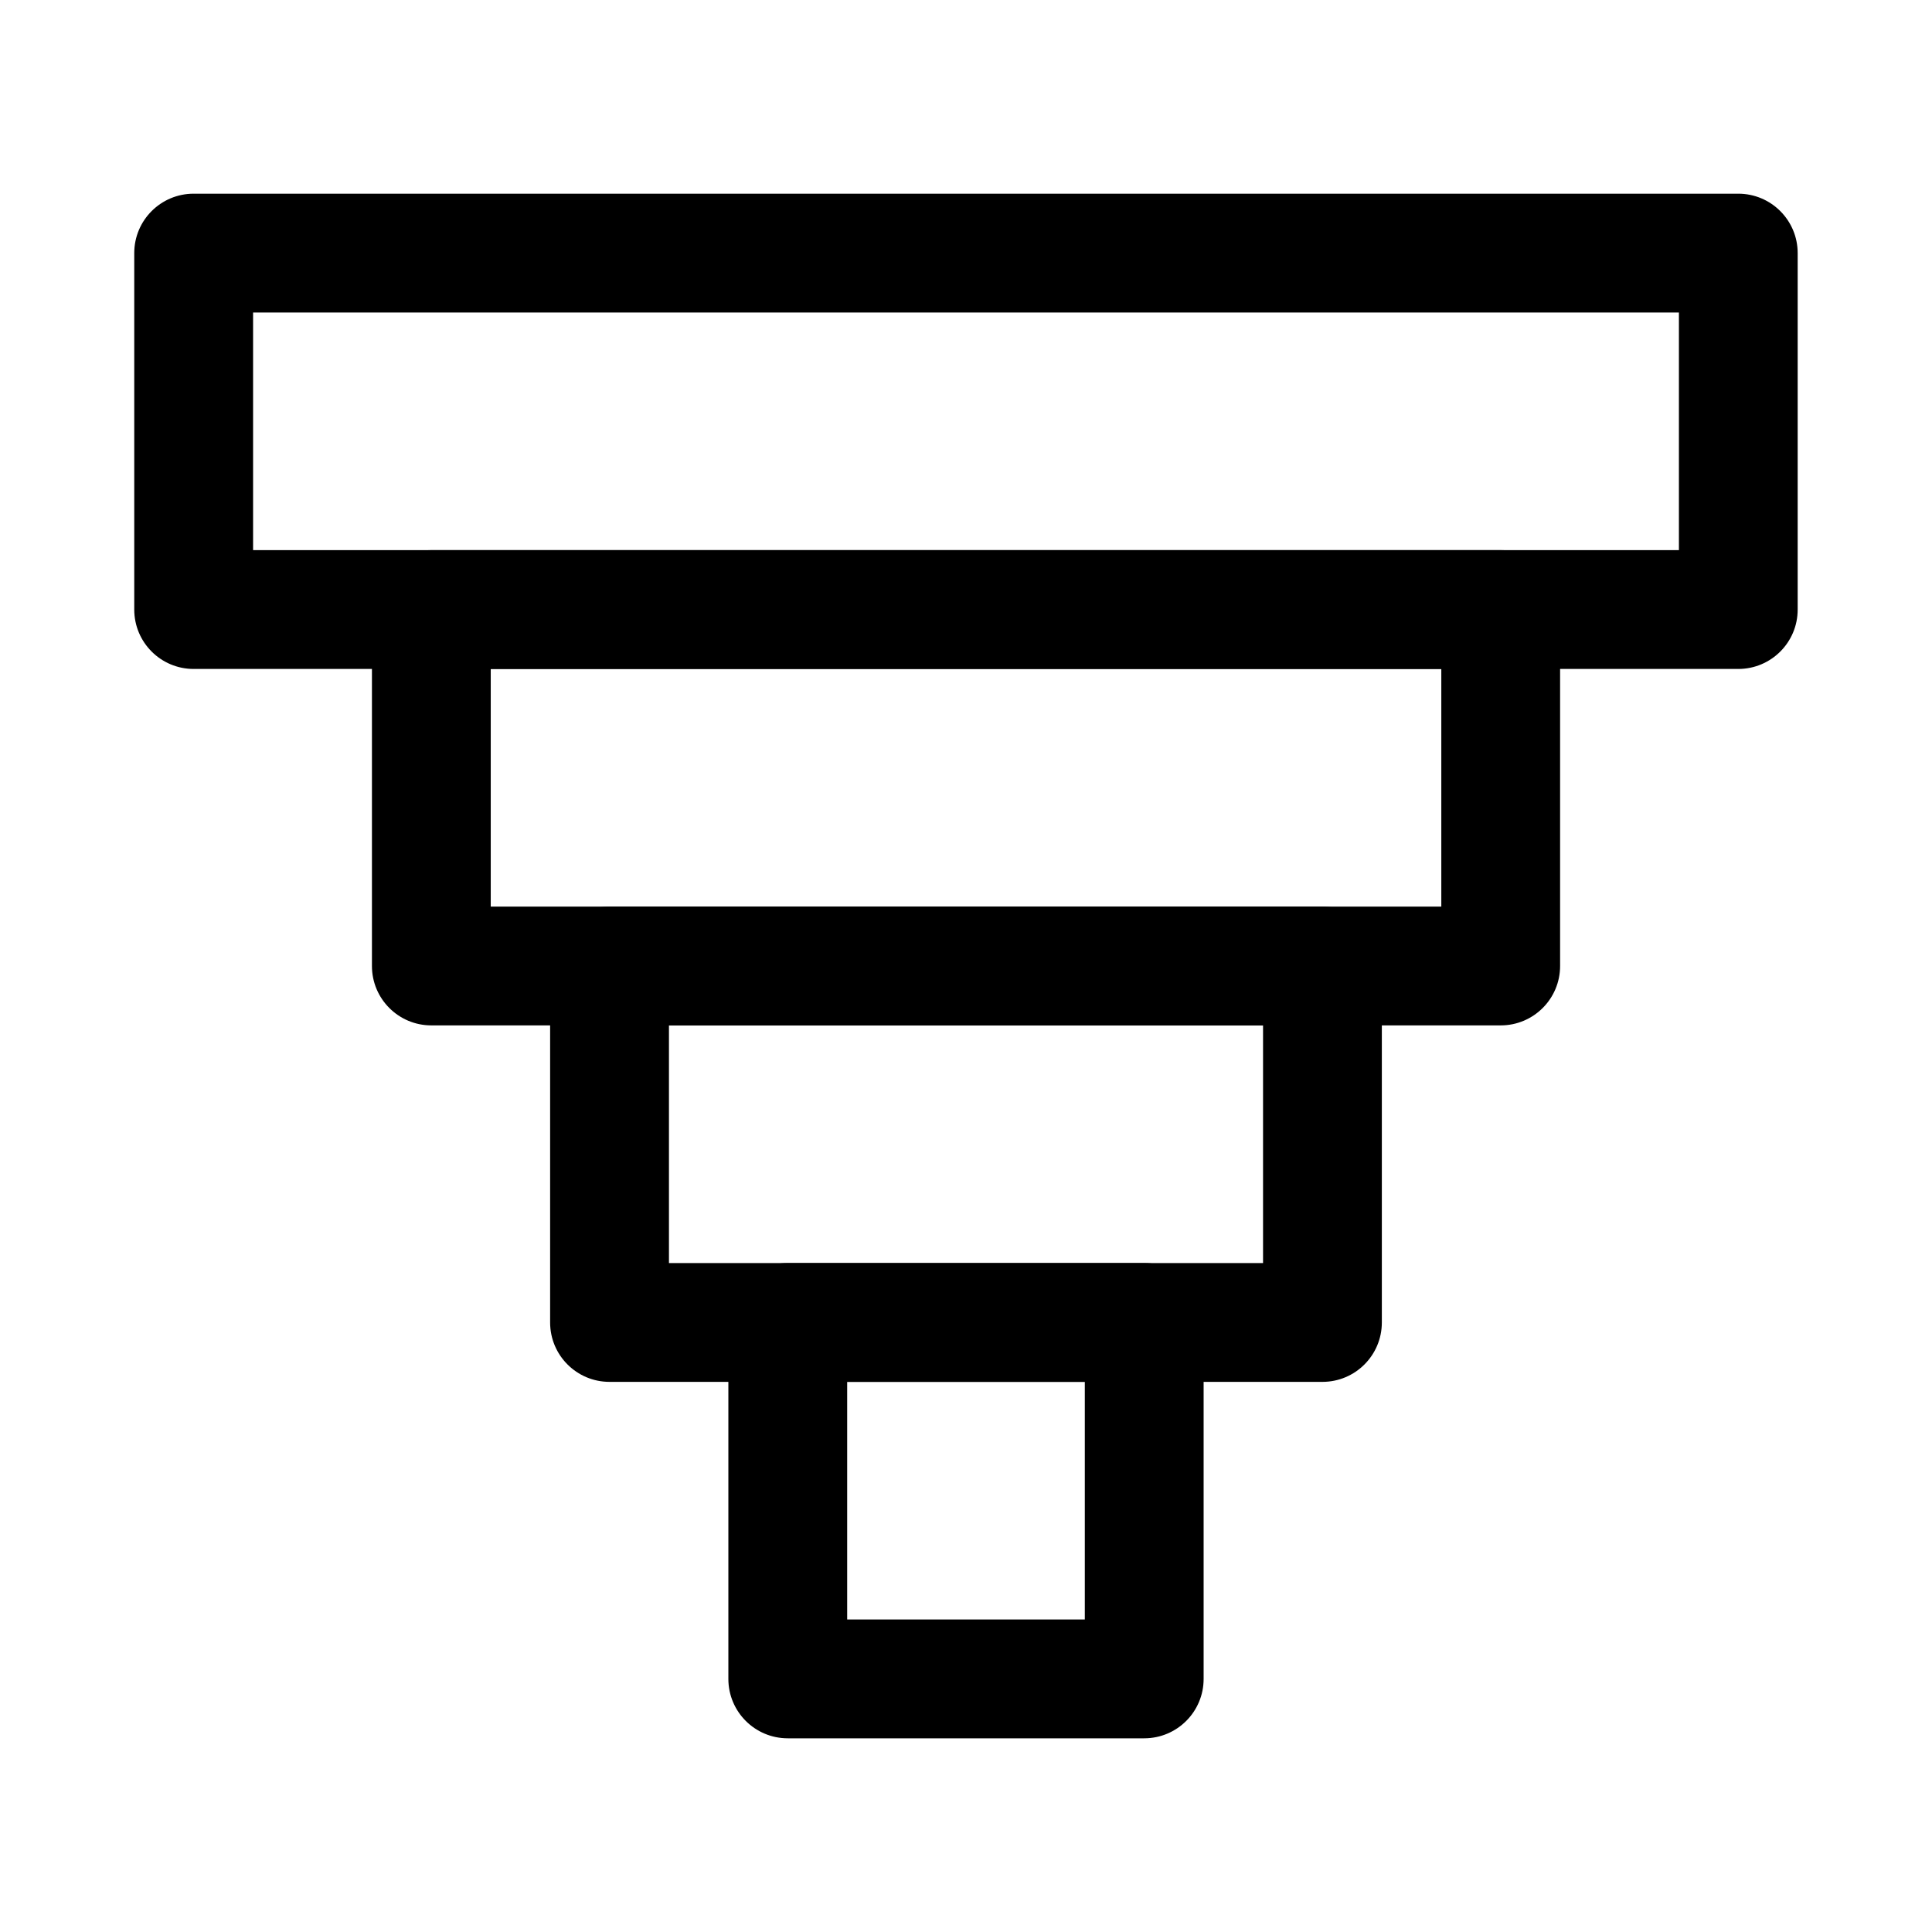
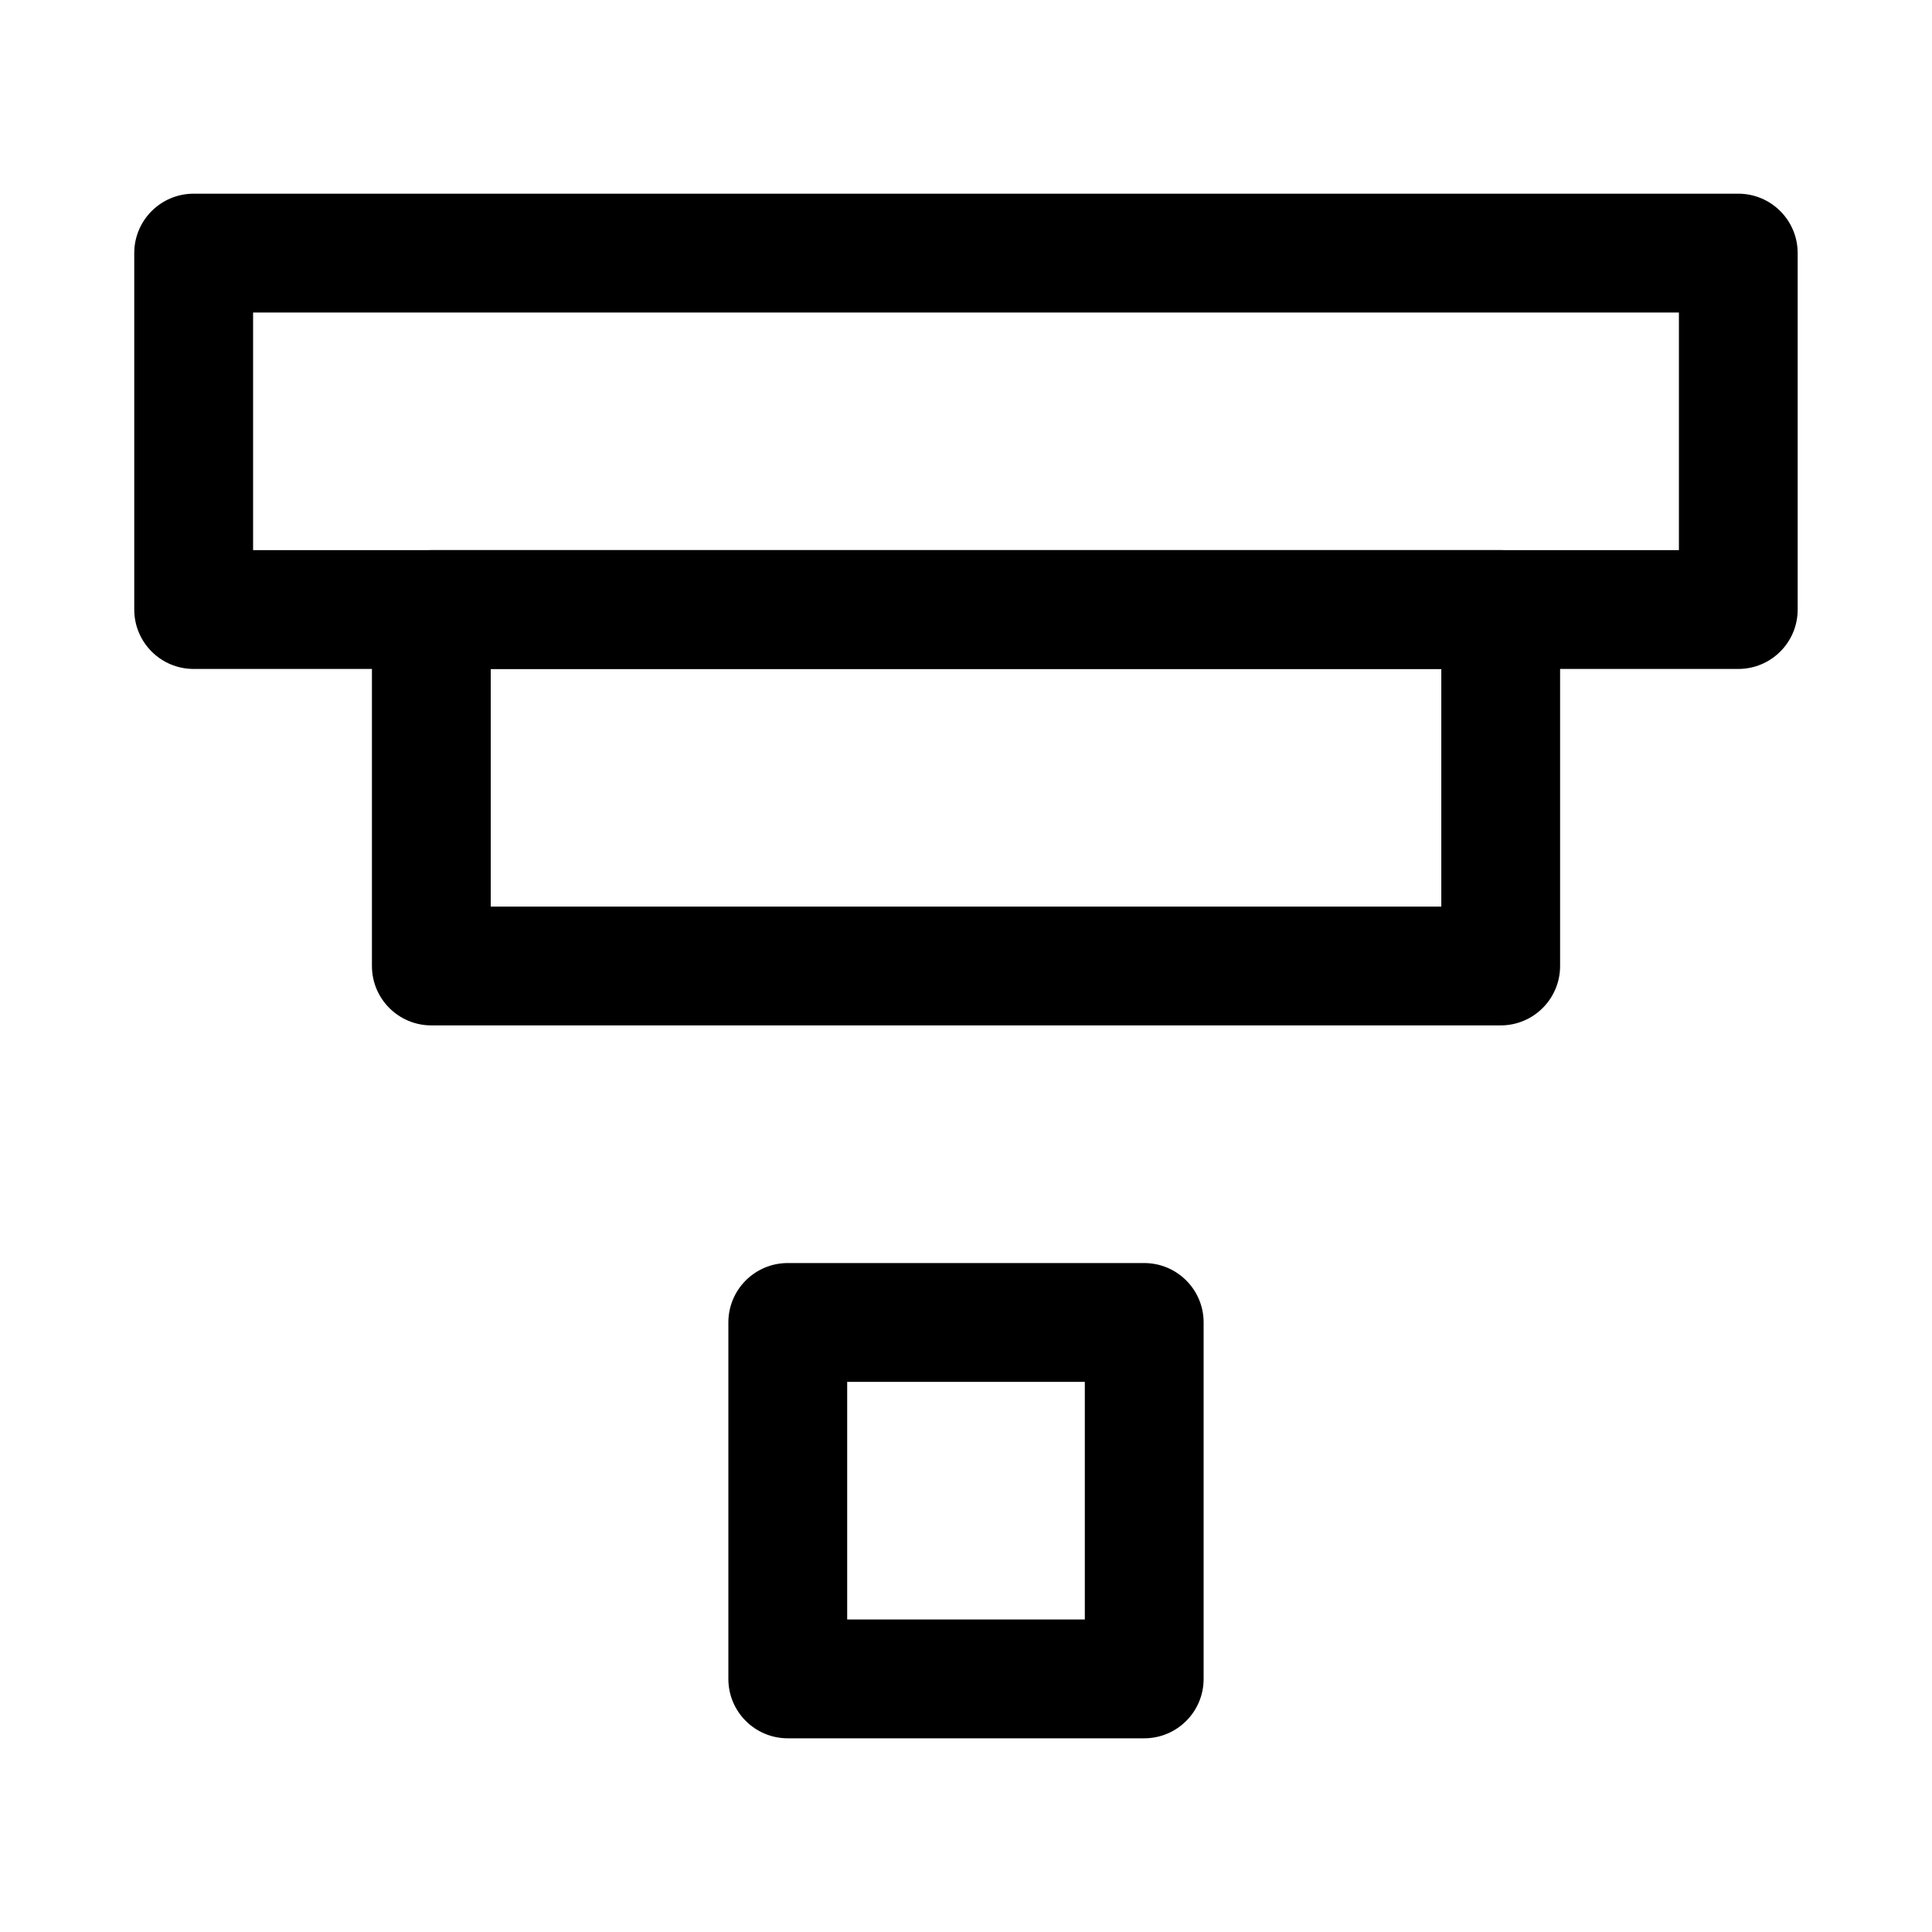
<svg xmlns="http://www.w3.org/2000/svg" fill="#000000" width="800px" height="800px" version="1.1" viewBox="144 144 512 512">
  <g>
    <path d="m604.67 321.28h-409.35c-8.695 0-15.742-7.043-15.742-15.742v-94.465c0-8.703 7.051-15.742 15.742-15.742h409.34c8.695 0 15.742 7.043 15.742 15.742v94.465c0.004 8.699-7.047 15.742-15.738 15.742zm-393.6-31.488h377.86v-62.977h-377.86z" />
    <path d="m541.7 415.74h-283.39c-8.695 0-15.742-7.043-15.742-15.742v-94.465c0-8.703 7.051-15.742 15.742-15.742h283.39c8.695 0 15.742 7.043 15.742 15.742v94.465c0 8.699-7.047 15.742-15.742 15.742zm-267.65-31.488h251.91v-62.977h-251.91z" />
-     <path d="m494.46 510.21h-188.93c-8.695 0-15.742-7.043-15.742-15.742v-94.465c0-8.703 7.051-15.742 15.742-15.742h188.93c8.695 0 15.742 7.043 15.742 15.742v94.465c0 8.699-7.051 15.742-15.746 15.742zm-173.18-31.488h157.44v-62.977h-157.44z" />
    <path d="m447.23 604.67h-94.465c-8.695 0-15.742-7.043-15.742-15.742v-94.465c0-8.703 7.051-15.742 15.742-15.742h94.465c8.695 0 15.742 7.043 15.742 15.742v94.465c0.004 8.699-7.047 15.742-15.742 15.742zm-78.719-31.488h62.977v-62.977h-62.977z" />
  </g>
</svg>